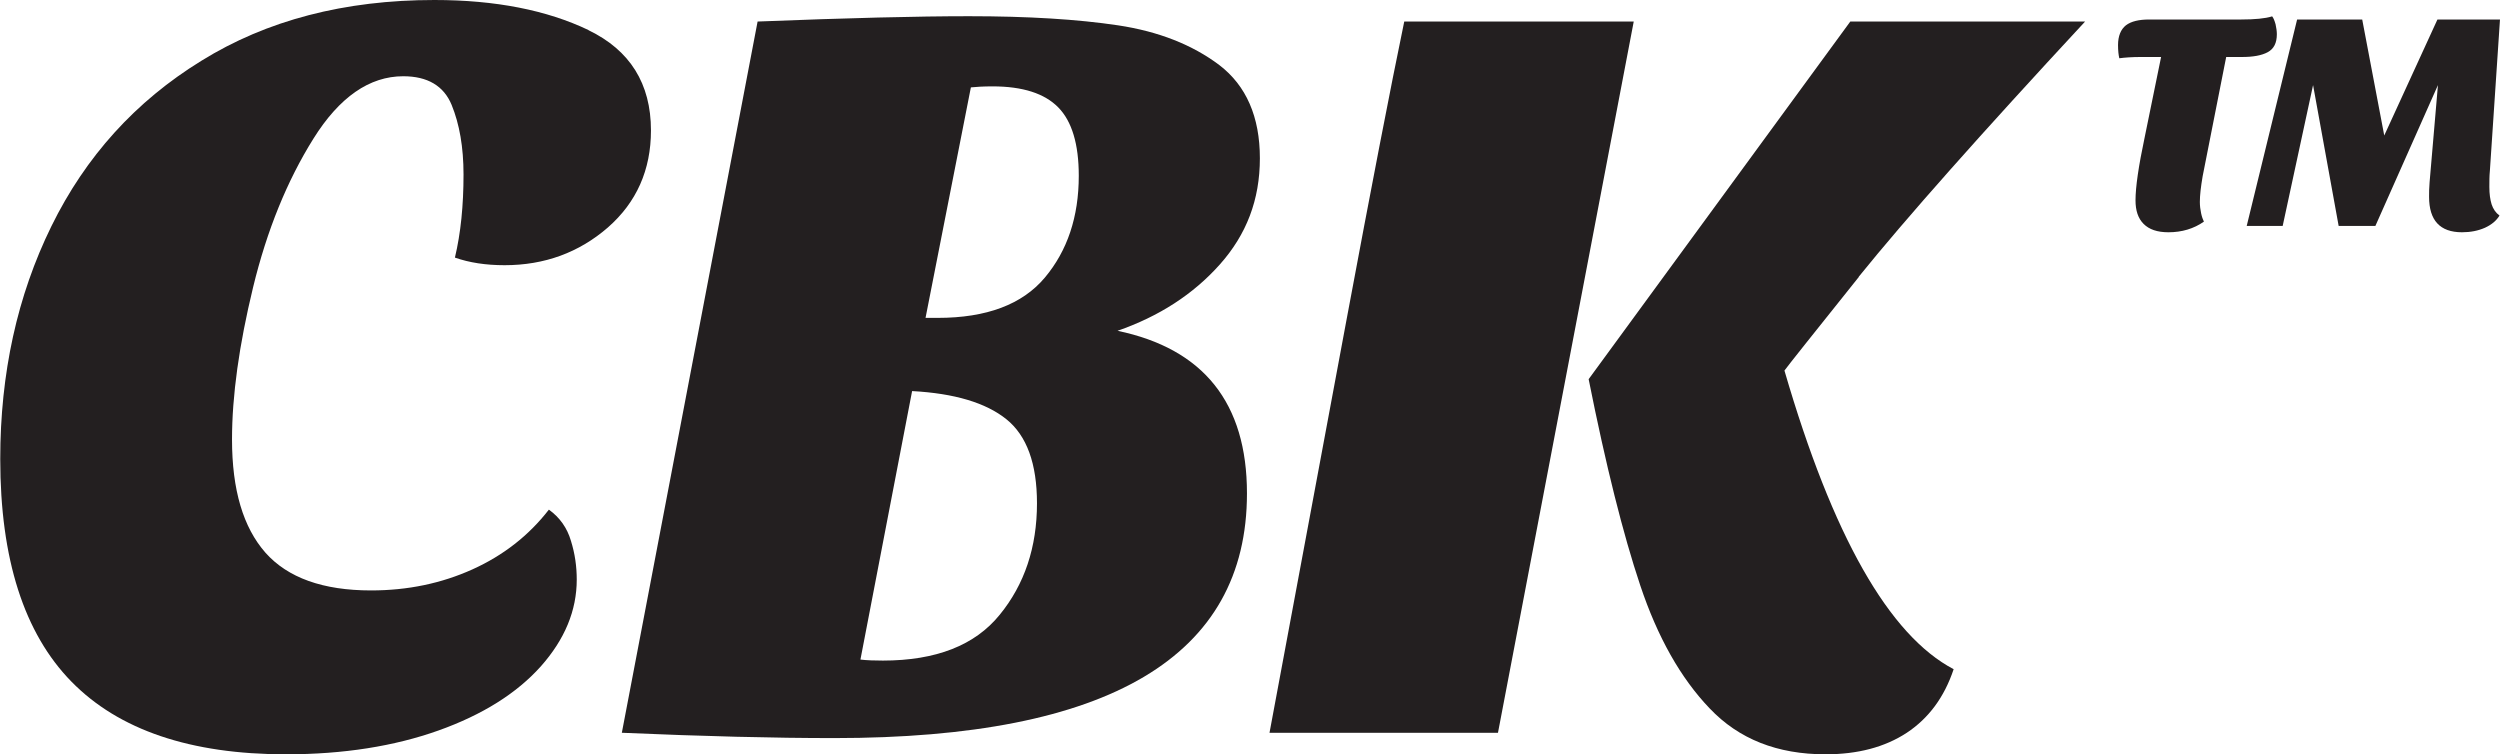
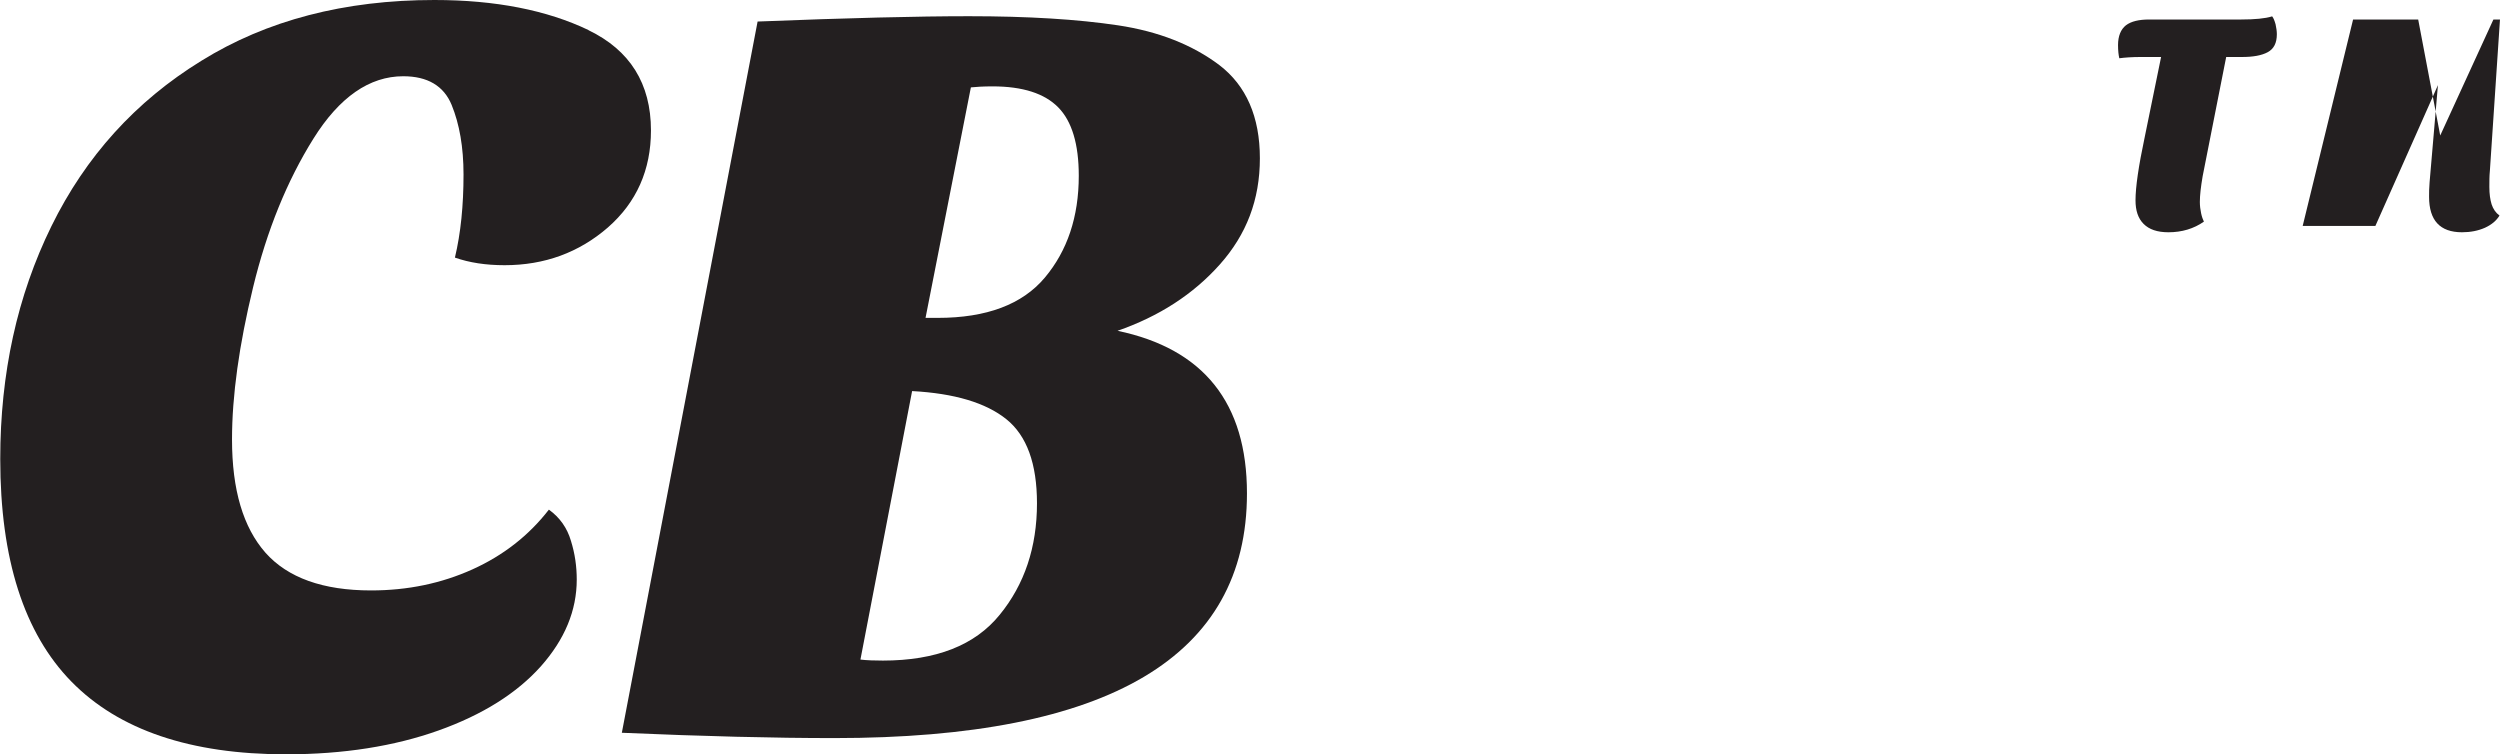
<svg xmlns="http://www.w3.org/2000/svg" viewBox="0 0 98.7 29.78" data-sanitized-data-name="Layer 2" data-name="Layer 2" id="Layer_2">
  <defs>
    <style>
      .cls-1 {
        fill: #231f20;
        stroke-width: 0px;
      }
    </style>
  </defs>
  <g data-sanitized-data-name="Layer 2" data-name="Layer 2" id="Layer_2-2">
    <g>
      <path d="M23.23,1.19c1.64.79,2.47,2.11,2.47,3.96,0,1.56-.57,2.84-1.7,3.83-1.14.99-2.5,1.49-4.08,1.49-.74,0-1.39-.1-1.96-.3.23-.96.34-2.06.34-3.28,0-1.08-.16-1.99-.47-2.75-.31-.75-.95-1.13-1.91-1.13-1.33,0-2.52.82-3.55,2.47s-1.83,3.6-2.38,5.87c-.55,2.27-.83,4.27-.83,6,0,1.99.44,3.47,1.32,4.47.88.99,2.27,1.49,4.17,1.49,1.45,0,2.78-.28,4-.83,1.22-.55,2.23-1.34,3.02-2.36.43.31.72.72.87,1.23.16.51.23,1.02.23,1.53,0,1.22-.47,2.36-1.42,3.43-.95,1.06-2.3,1.91-4.04,2.53-1.74.62-3.75.94-6.02.94-3.77,0-6.6-.96-8.47-2.87-1.87-1.91-2.81-4.84-2.81-8.79,0-3.38.67-6.44,2.02-9.19,1.35-2.75,3.32-4.93,5.92-6.53C10.53.8,13.6,0,17.15,0c2.41,0,4.44.4,6.09,1.19Z" class="cls-1" />
      <path d="M38.25.64c2.33,0,4.29.12,5.89.36,1.6.24,2.94.77,4,1.57,1.06.81,1.6,2.04,1.6,3.68s-.53,3.01-1.58,4.19-2.4,2.05-4.04,2.62c3.4.71,5.11,2.85,5.11,6.42,0,6.44-5.43,9.66-16.3,9.66-2.35,0-5.15-.07-8.38-.21L29.91.85c3.55-.14,6.32-.21,8.34-.21ZM34.85,26.08c2.1,0,3.64-.6,4.62-1.81.98-1.2,1.47-2.67,1.47-4.4,0-1.56-.4-2.67-1.21-3.32-.81-.65-2.05-1.02-3.72-1.11l-2.04,10.6c.25.03.55.04.89.04ZM37.02,12.55c1.93,0,3.34-.53,4.23-1.59.89-1.06,1.34-2.4,1.34-4.02,0-1.25-.27-2.15-.81-2.7-.54-.55-1.4-.83-2.6-.83-.37,0-.65.02-.85.04l-1.79,9.1h.47Z" class="cls-1" />
-       <path d="M59.14,28.93h-9.02c1.05-5.62,2.06-11.05,3.04-16.3.98-5.25,1.74-9.18,2.28-11.78h9.06l-5.36,28.08ZM73.39,10.93c-1.84,2.3-2.82,3.53-2.94,3.7,1.9,6.53,4.13,10.45,6.68,11.79-.37,1.11-.99,1.94-1.85,2.51-.87.57-1.94.85-3.21.85-1.9,0-3.42-.6-4.57-1.81-1.15-1.2-2.06-2.82-2.74-4.85-.68-2.03-1.36-4.74-2.04-8.15L73.05.85h9.27c-4.11,4.43-7.09,7.79-8.94,10.08Z" class="cls-1" />
    </g>
    <g>
      <path d="M89.7.64c.06.07.1.18.14.32.03.14.05.27.05.39,0,.35-.12.58-.36.71s-.58.19-1.01.19h-.63l-.93,4.71c-.07.41-.11.75-.11,1.01,0,.16.02.31.05.45.03.14.07.25.11.33-.4.28-.87.42-1.4.42-.44,0-.76-.11-.98-.33s-.32-.53-.32-.93c0-.52.12-1.35.36-2.48l.65-3.18h-.8c-.34,0-.62.02-.85.05-.03-.13-.05-.3-.05-.52,0-.36.11-.62.31-.78.21-.16.52-.23.92-.23h3.63c.54,0,.95-.04,1.21-.12Z" class="cls-1" />
-       <path d="M98.7.76l-.4,5.99c-.02.2-.02.41-.02.63,0,.27.03.5.09.69.06.18.16.33.31.44-.12.2-.31.36-.57.48-.27.12-.57.18-.91.18-.87,0-1.3-.47-1.3-1.4,0-.16,0-.35.02-.57l.33-3.84-2.47,5.56h-1.45l-1.01-5.56-1.2,5.56h-1.42l1.99-8.15h2.57l.87,4.58,2.1-4.58h2.47Z" class="cls-1" />
+       <path d="M98.7.76l-.4,5.99c-.02.2-.02.41-.02.63,0,.27.03.5.09.69.06.18.16.33.31.44-.12.2-.31.36-.57.48-.27.12-.57.18-.91.18-.87,0-1.3-.47-1.3-1.4,0-.16,0-.35.02-.57l.33-3.84-2.47,5.56h-1.45h-1.42l1.99-8.15h2.57l.87,4.58,2.1-4.58h2.47Z" class="cls-1" />
    </g>
  </g>
</svg>